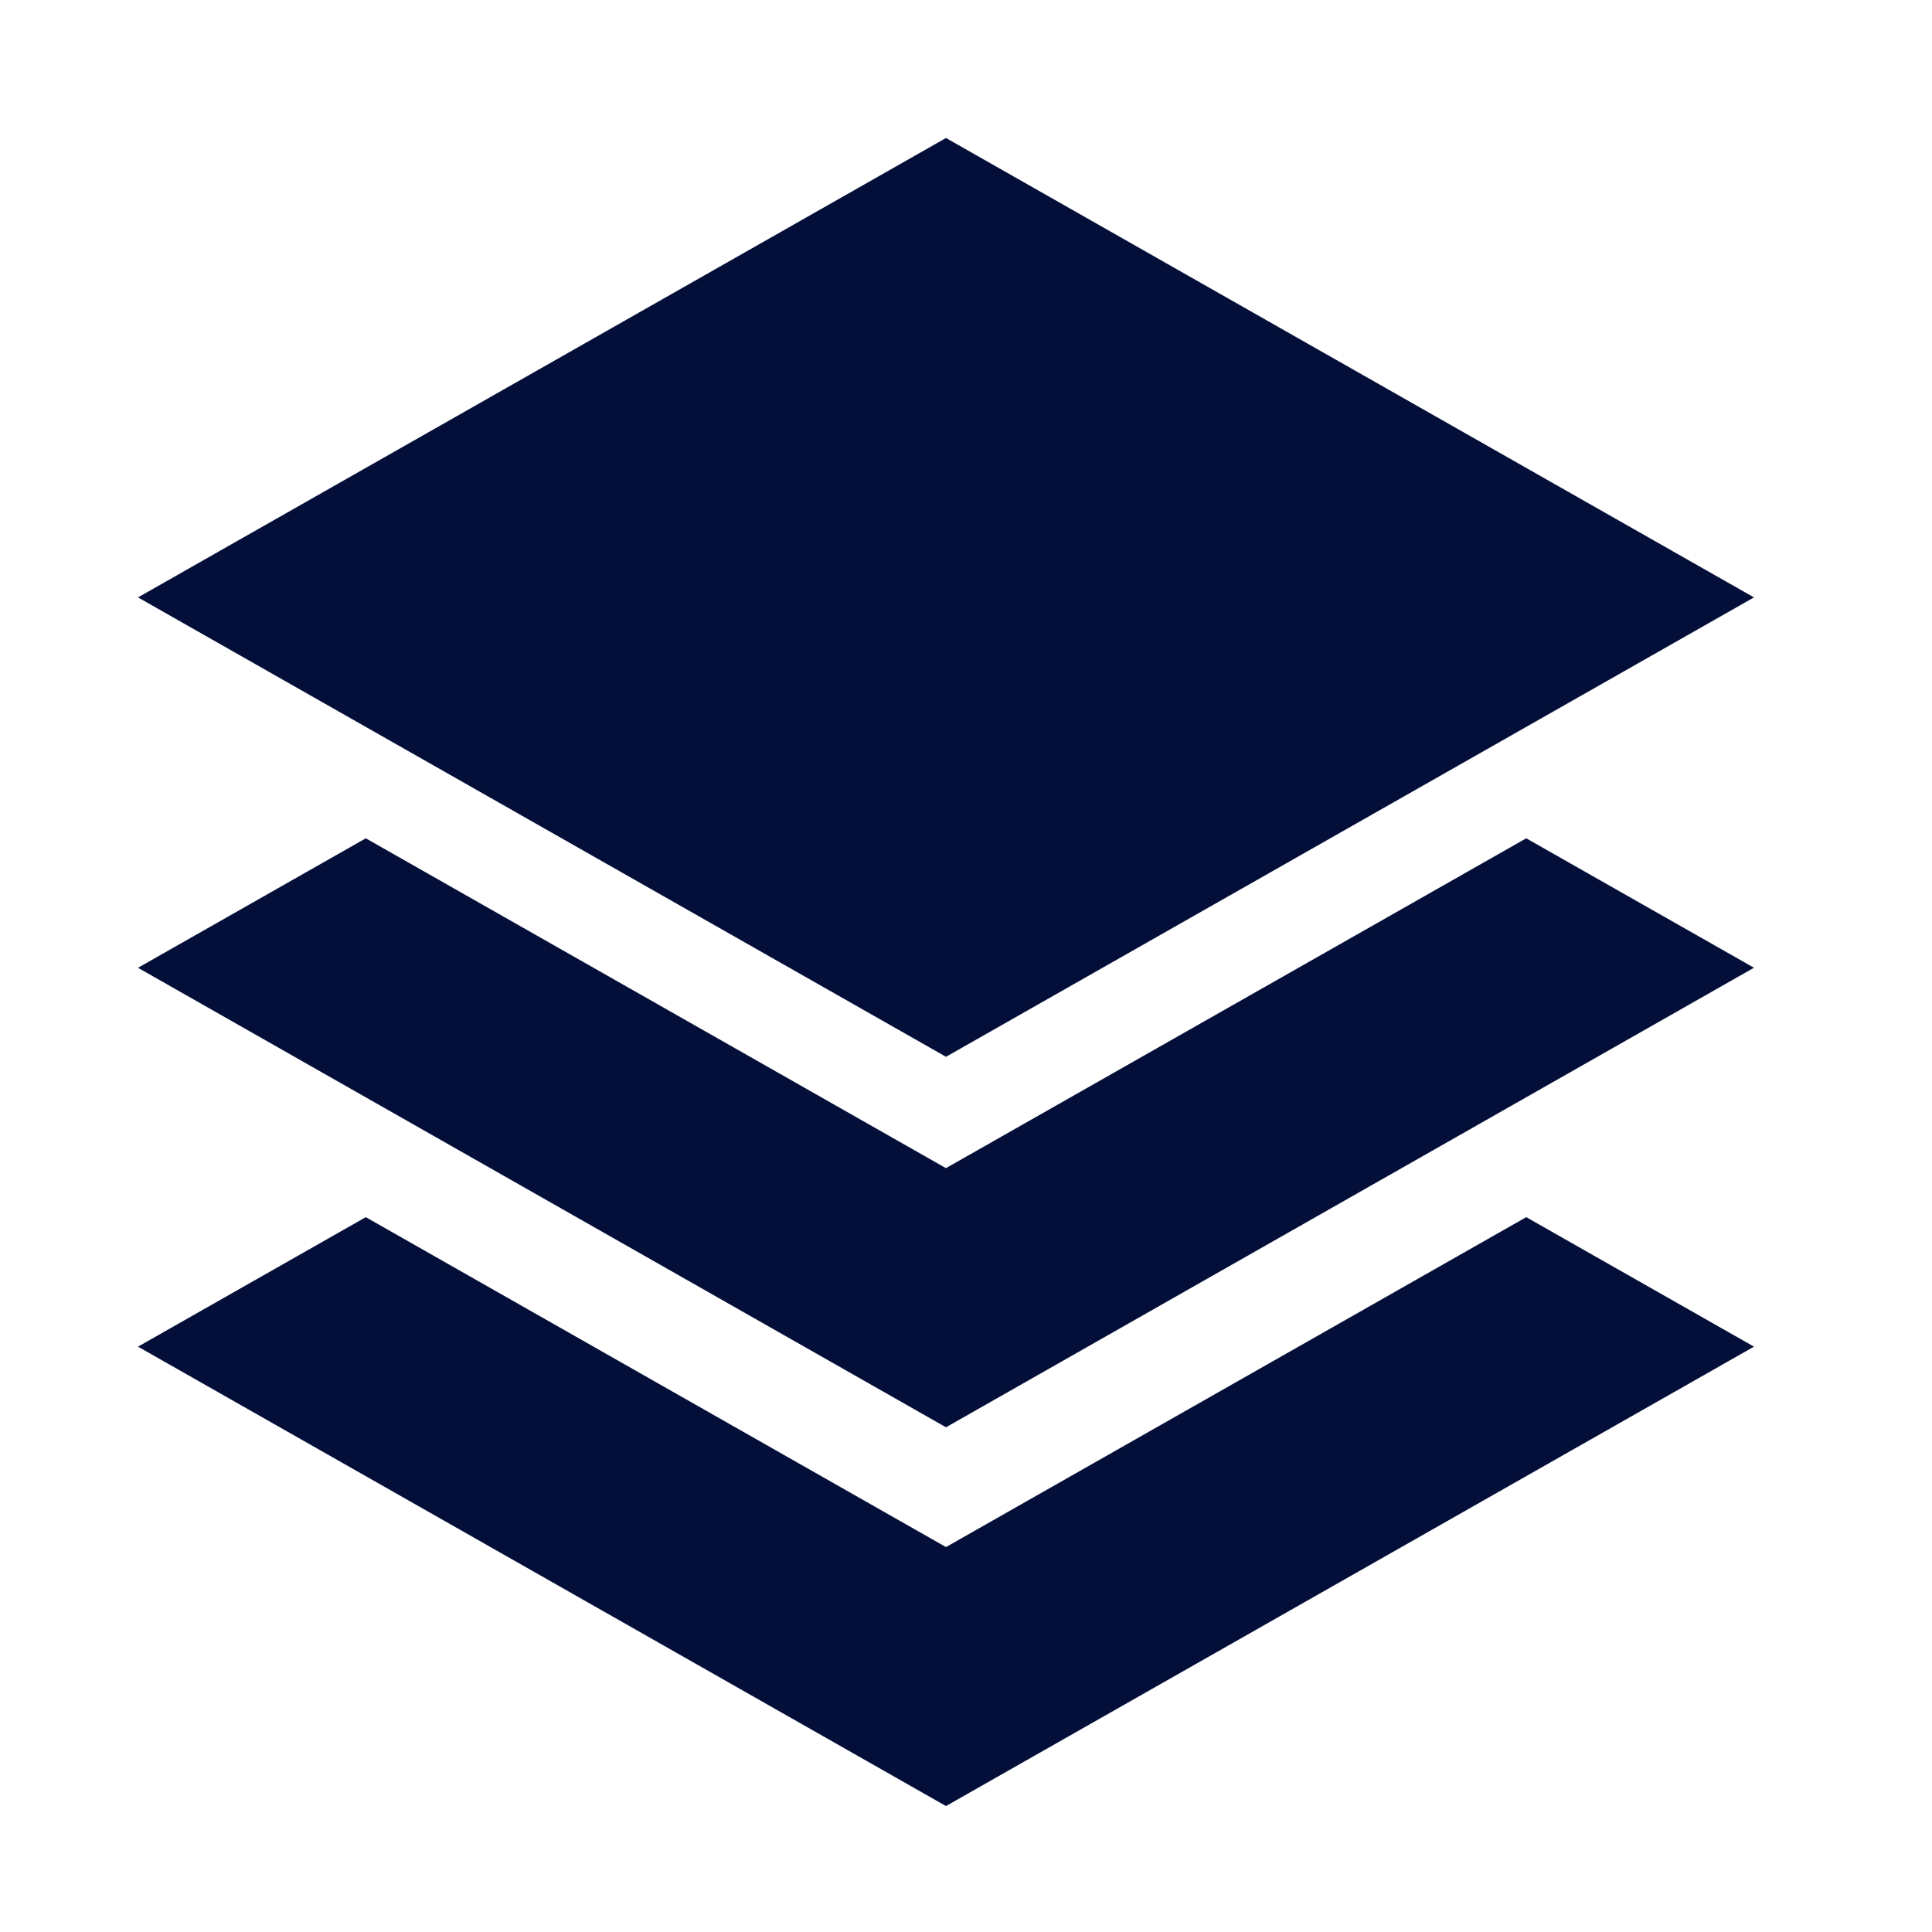
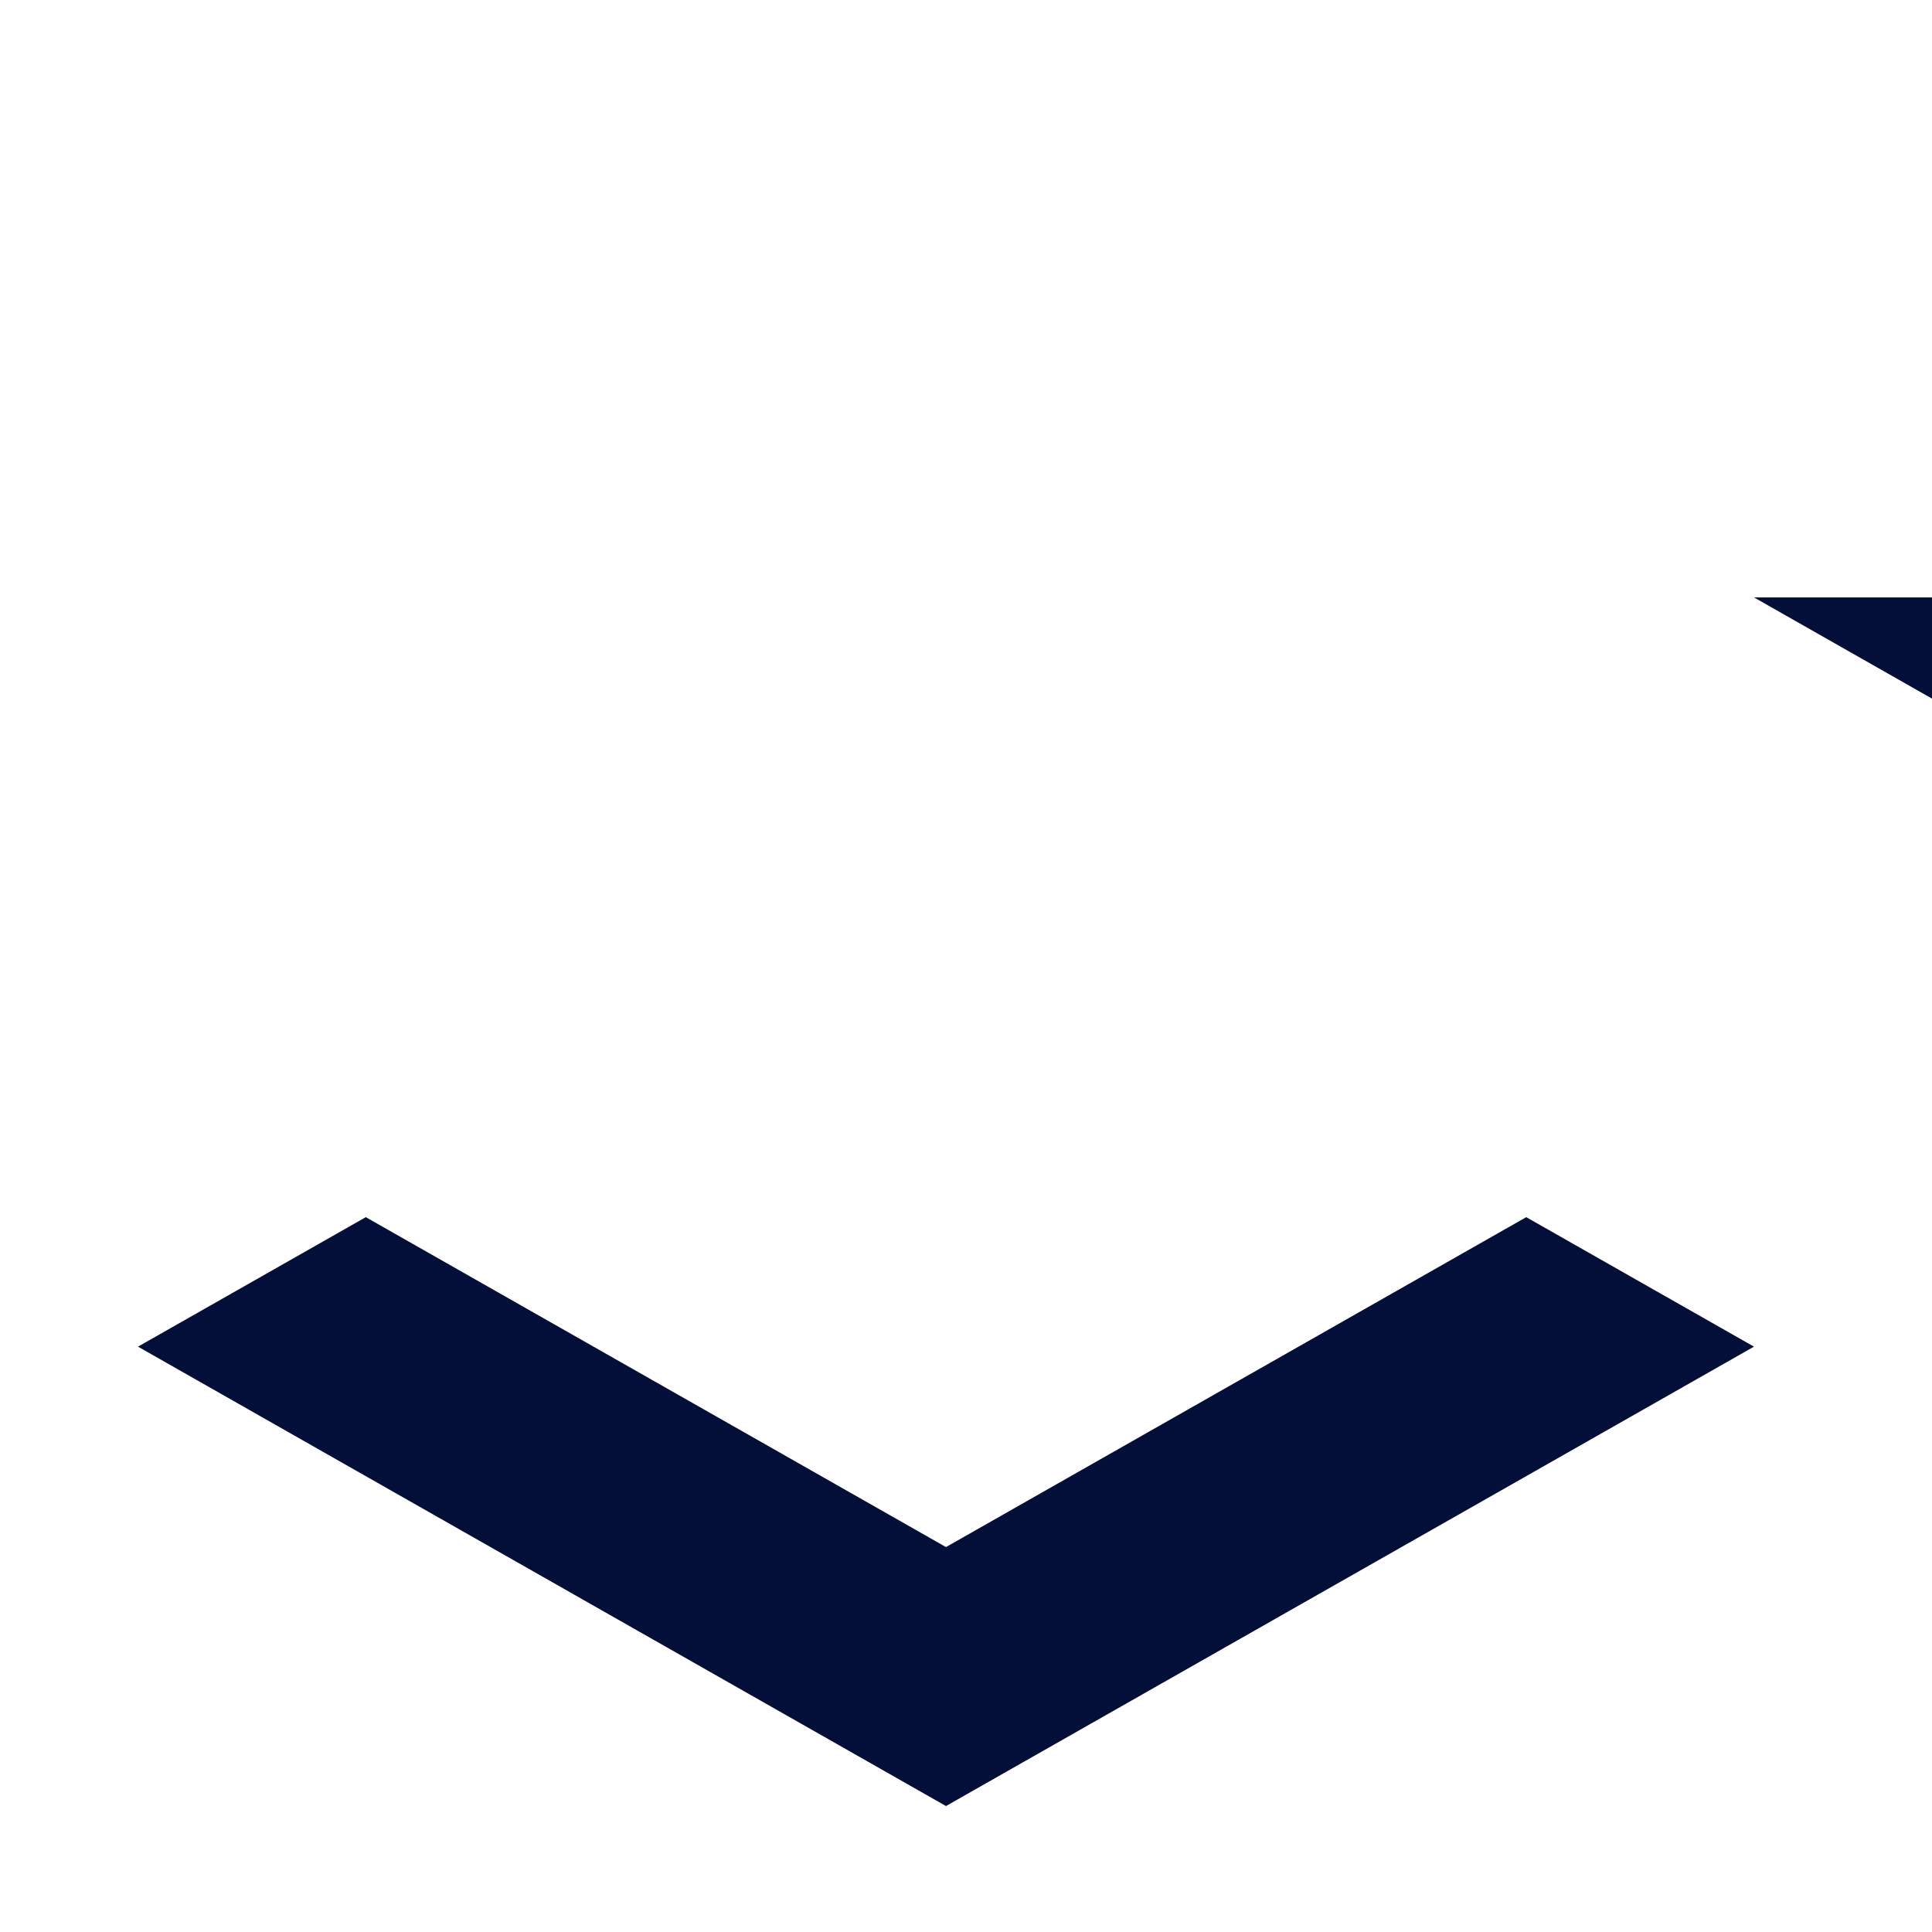
<svg xmlns="http://www.w3.org/2000/svg" width="42" height="42" viewBox="0 0 42 42" fill="none">
-   <path d="M20.565 25.395L7.952 18.224 3 21.039l17.565 9.989 17.565-9.99-4.951-2.814-12.614 7.17z" fill="#030F39" />
-   <path d="M20.565 33.632L7.952 26.46 3 29.275l17.565 9.987 17.565-9.987-4.951-2.815-12.614 7.172zM38.13 12.987L20.565 3 3 12.987l17.565 9.987 17.565-9.987z" fill="#030F39" />
+   <path d="M20.565 33.632L7.952 26.46 3 29.275l17.565 9.987 17.565-9.987-4.951-2.815-12.614 7.172zM38.13 12.987l17.565 9.987 17.565-9.987z" fill="#030F39" />
</svg>